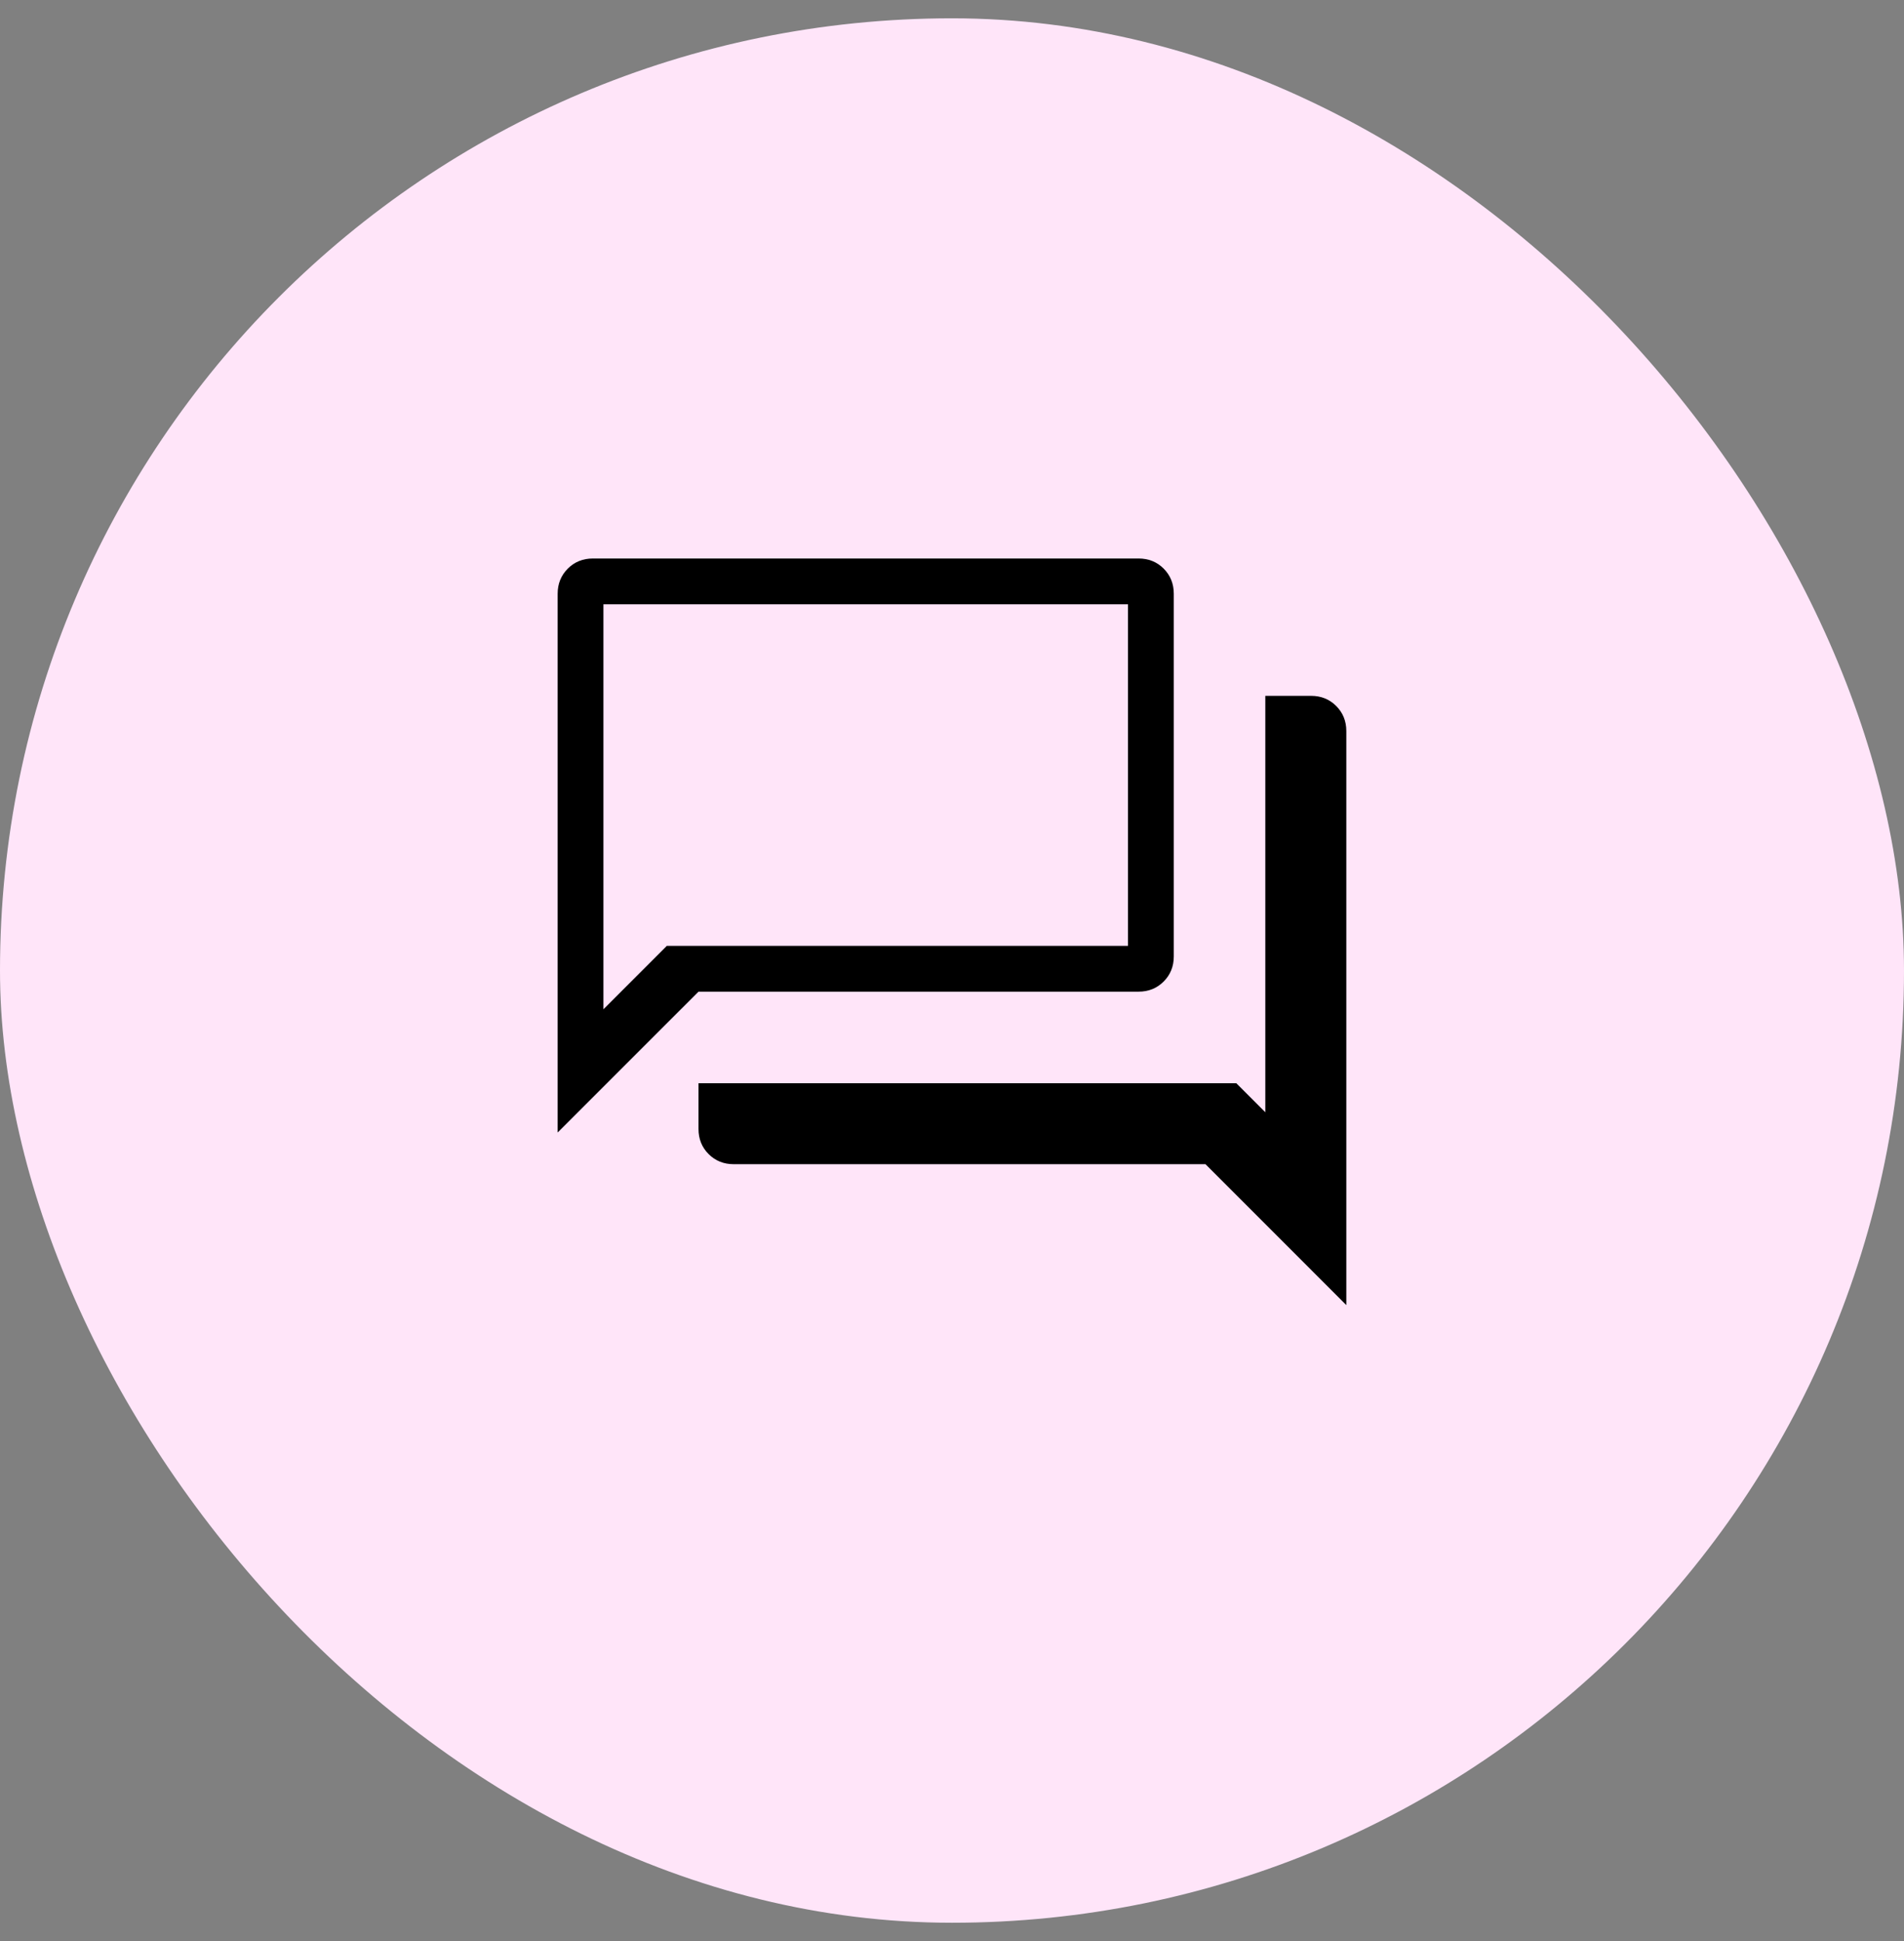
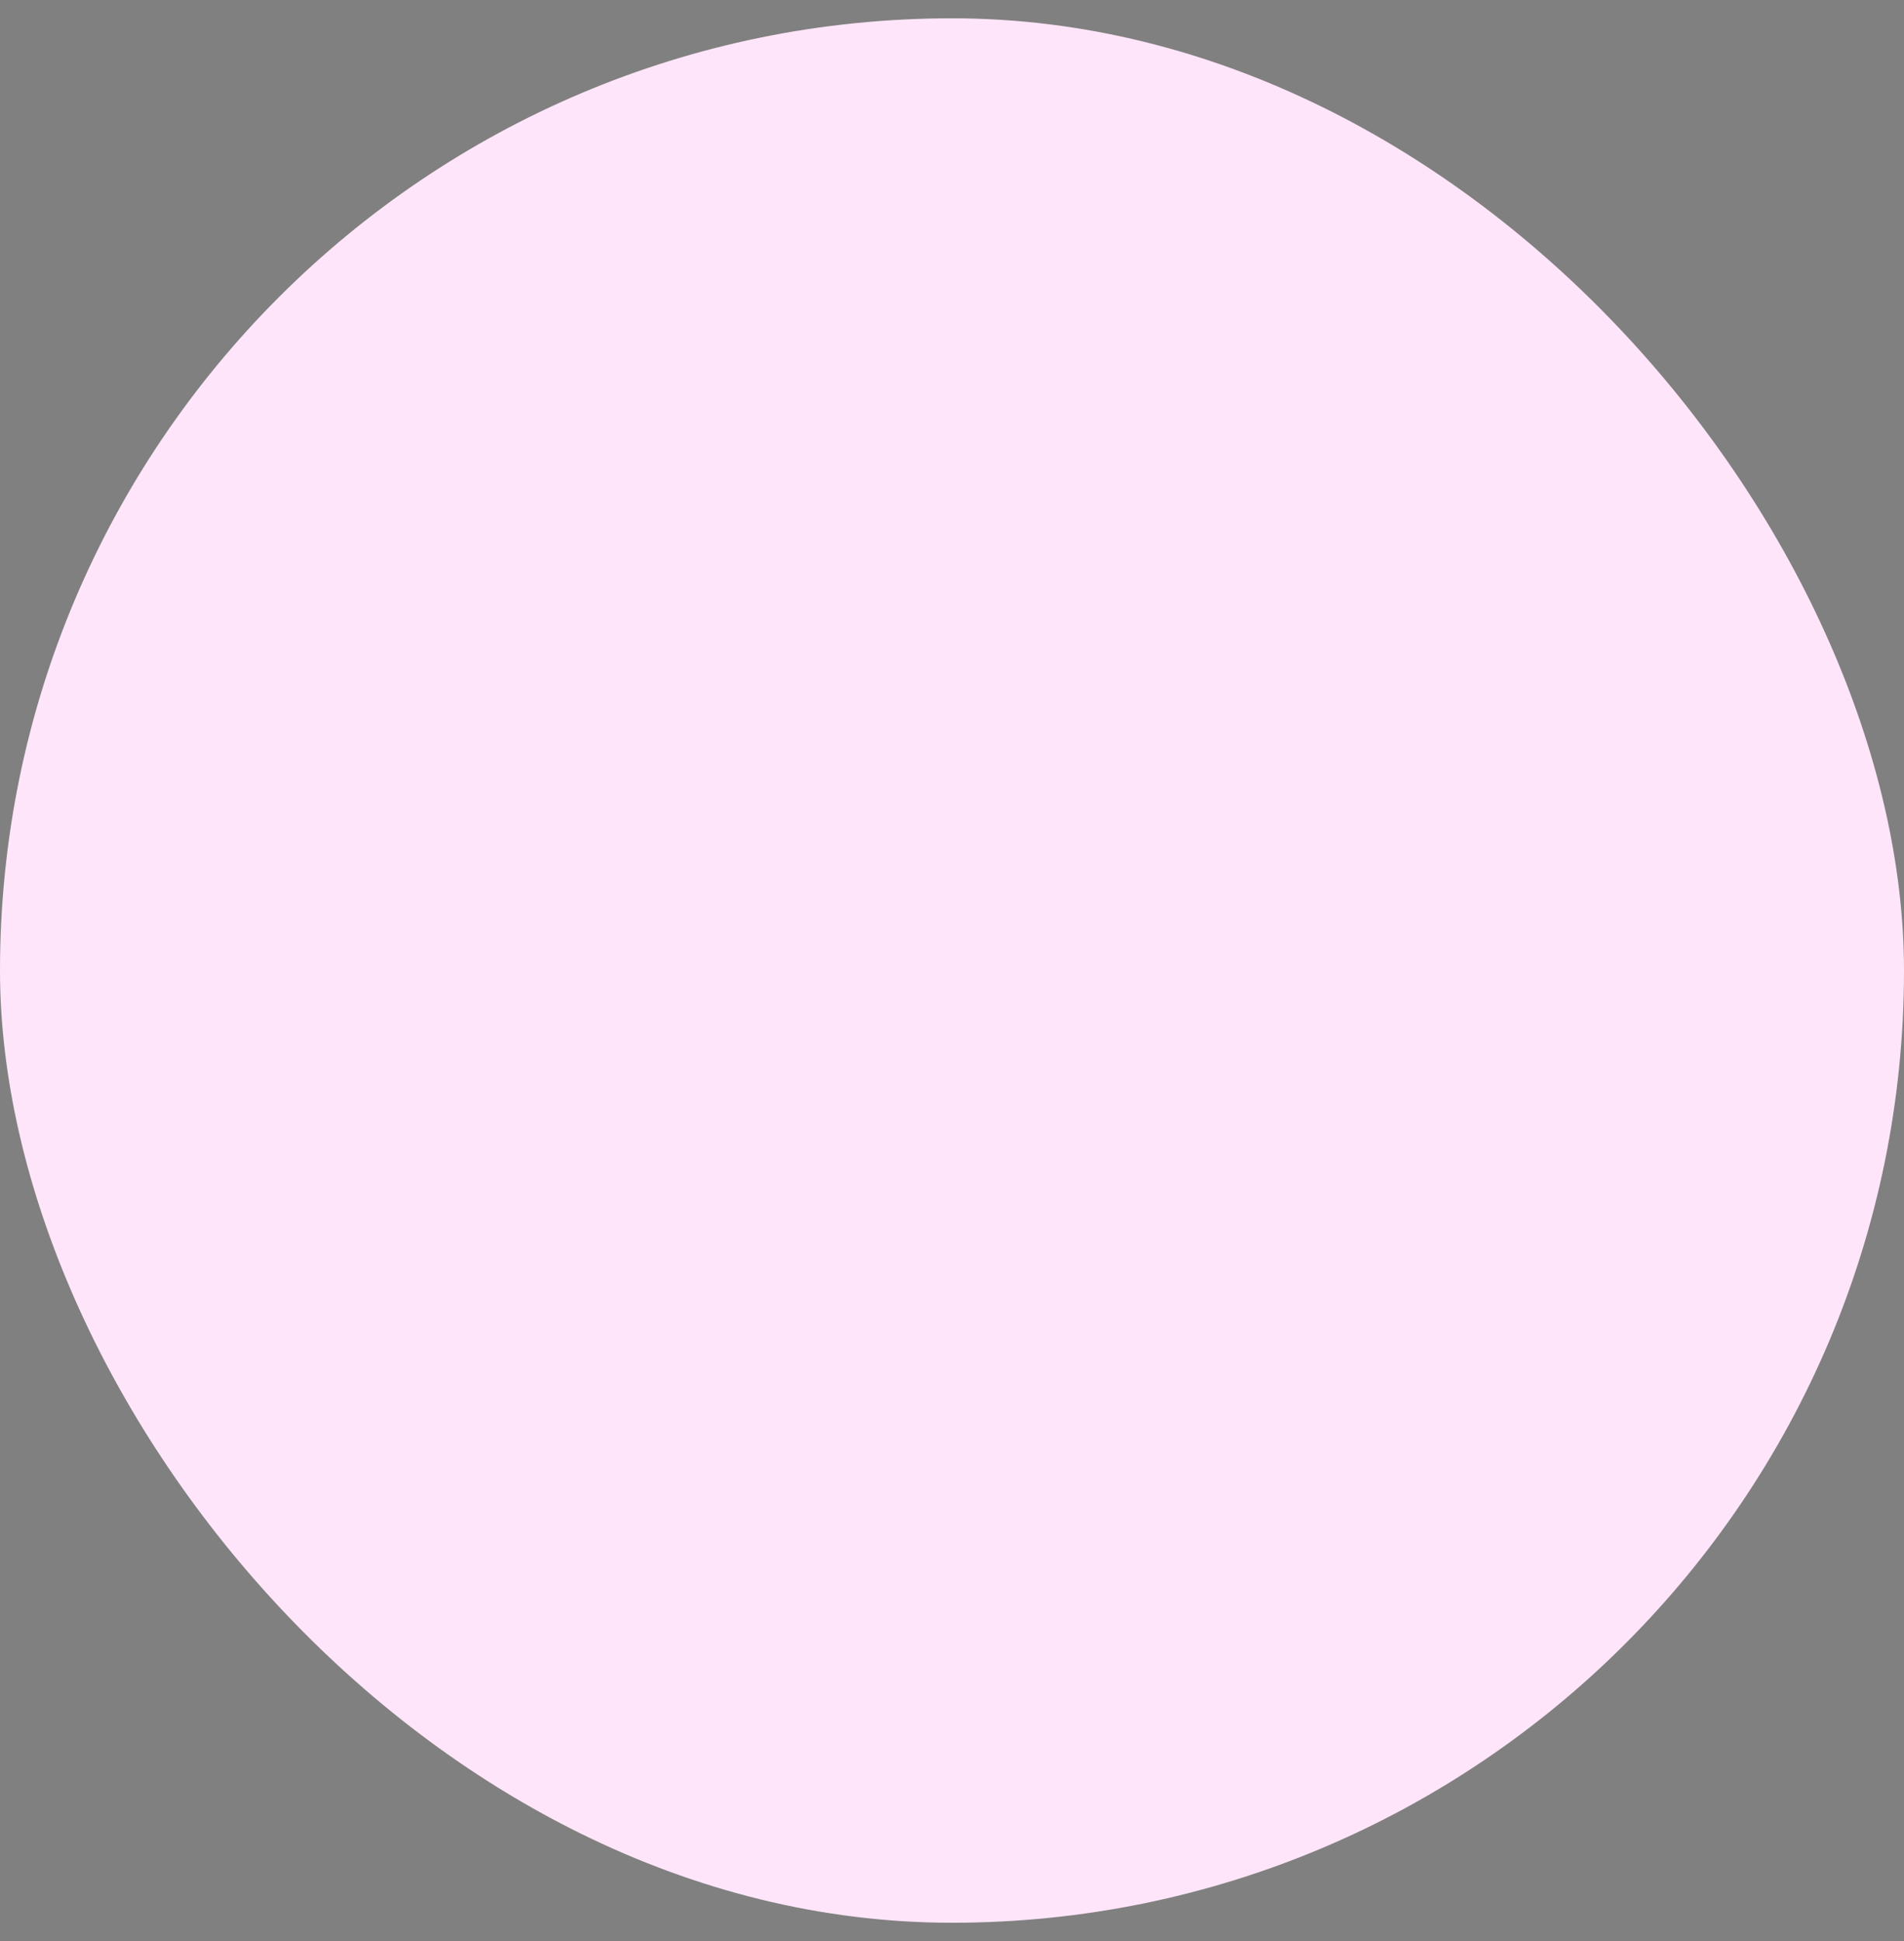
<svg xmlns="http://www.w3.org/2000/svg" width="52" height="53" viewBox="0 0 52 53" fill="none">
  <rect x="0" y="0" width="52" height="53" fill="#808080" stroke="none" />
  <rect y="0.5" width="52" height="52" rx="26" fill="#FFE5F9" />
  <mask id="mask0_858_53178" style="mask-type:alpha" maskUnits="userSpaceOnUse" x="11" y="11" width="30" height="31">
-     <rect x="11" y="11.5" width="30" height="30" fill="#D9D9D9" />
-   </mask>
+     </mask>
  <g mask="url(#mask0_858_53178)">
-     <path d="M20.038 31.788C19.766 31.788 19.537 31.696 19.353 31.512C19.169 31.328 19.077 31.099 19.077 30.827V29.577H33.764L34.557 30.37V19H35.807C36.08 19 36.308 19.092 36.492 19.276C36.677 19.461 36.769 19.689 36.769 19.962V35.635L32.923 31.788H20.038ZM15.23 30.923V16.212C15.23 15.939 15.323 15.711 15.507 15.526C15.691 15.342 15.92 15.25 16.192 15.25H31.096C31.368 15.25 31.597 15.342 31.781 15.526C31.965 15.711 32.057 15.939 32.057 16.212V26.115C32.057 26.388 31.965 26.616 31.781 26.8C31.597 26.985 31.368 27.077 31.096 27.077H19.077L15.23 30.923ZM30.807 25.827V16.5H16.48V27.558L18.211 25.827H30.807Z" fill="black" />
+     <path d="M20.038 31.788C19.766 31.788 19.537 31.696 19.353 31.512C19.169 31.328 19.077 31.099 19.077 30.827V29.577L34.557 30.37V19H35.807C36.08 19 36.308 19.092 36.492 19.276C36.677 19.461 36.769 19.689 36.769 19.962V35.635L32.923 31.788H20.038ZM15.23 30.923V16.212C15.23 15.939 15.323 15.711 15.507 15.526C15.691 15.342 15.92 15.25 16.192 15.25H31.096C31.368 15.25 31.597 15.342 31.781 15.526C31.965 15.711 32.057 15.939 32.057 16.212V26.115C32.057 26.388 31.965 26.616 31.781 26.8C31.597 26.985 31.368 27.077 31.096 27.077H19.077L15.23 30.923ZM30.807 25.827V16.5H16.48V27.558L18.211 25.827H30.807Z" fill="black" />
  </g>
</svg>